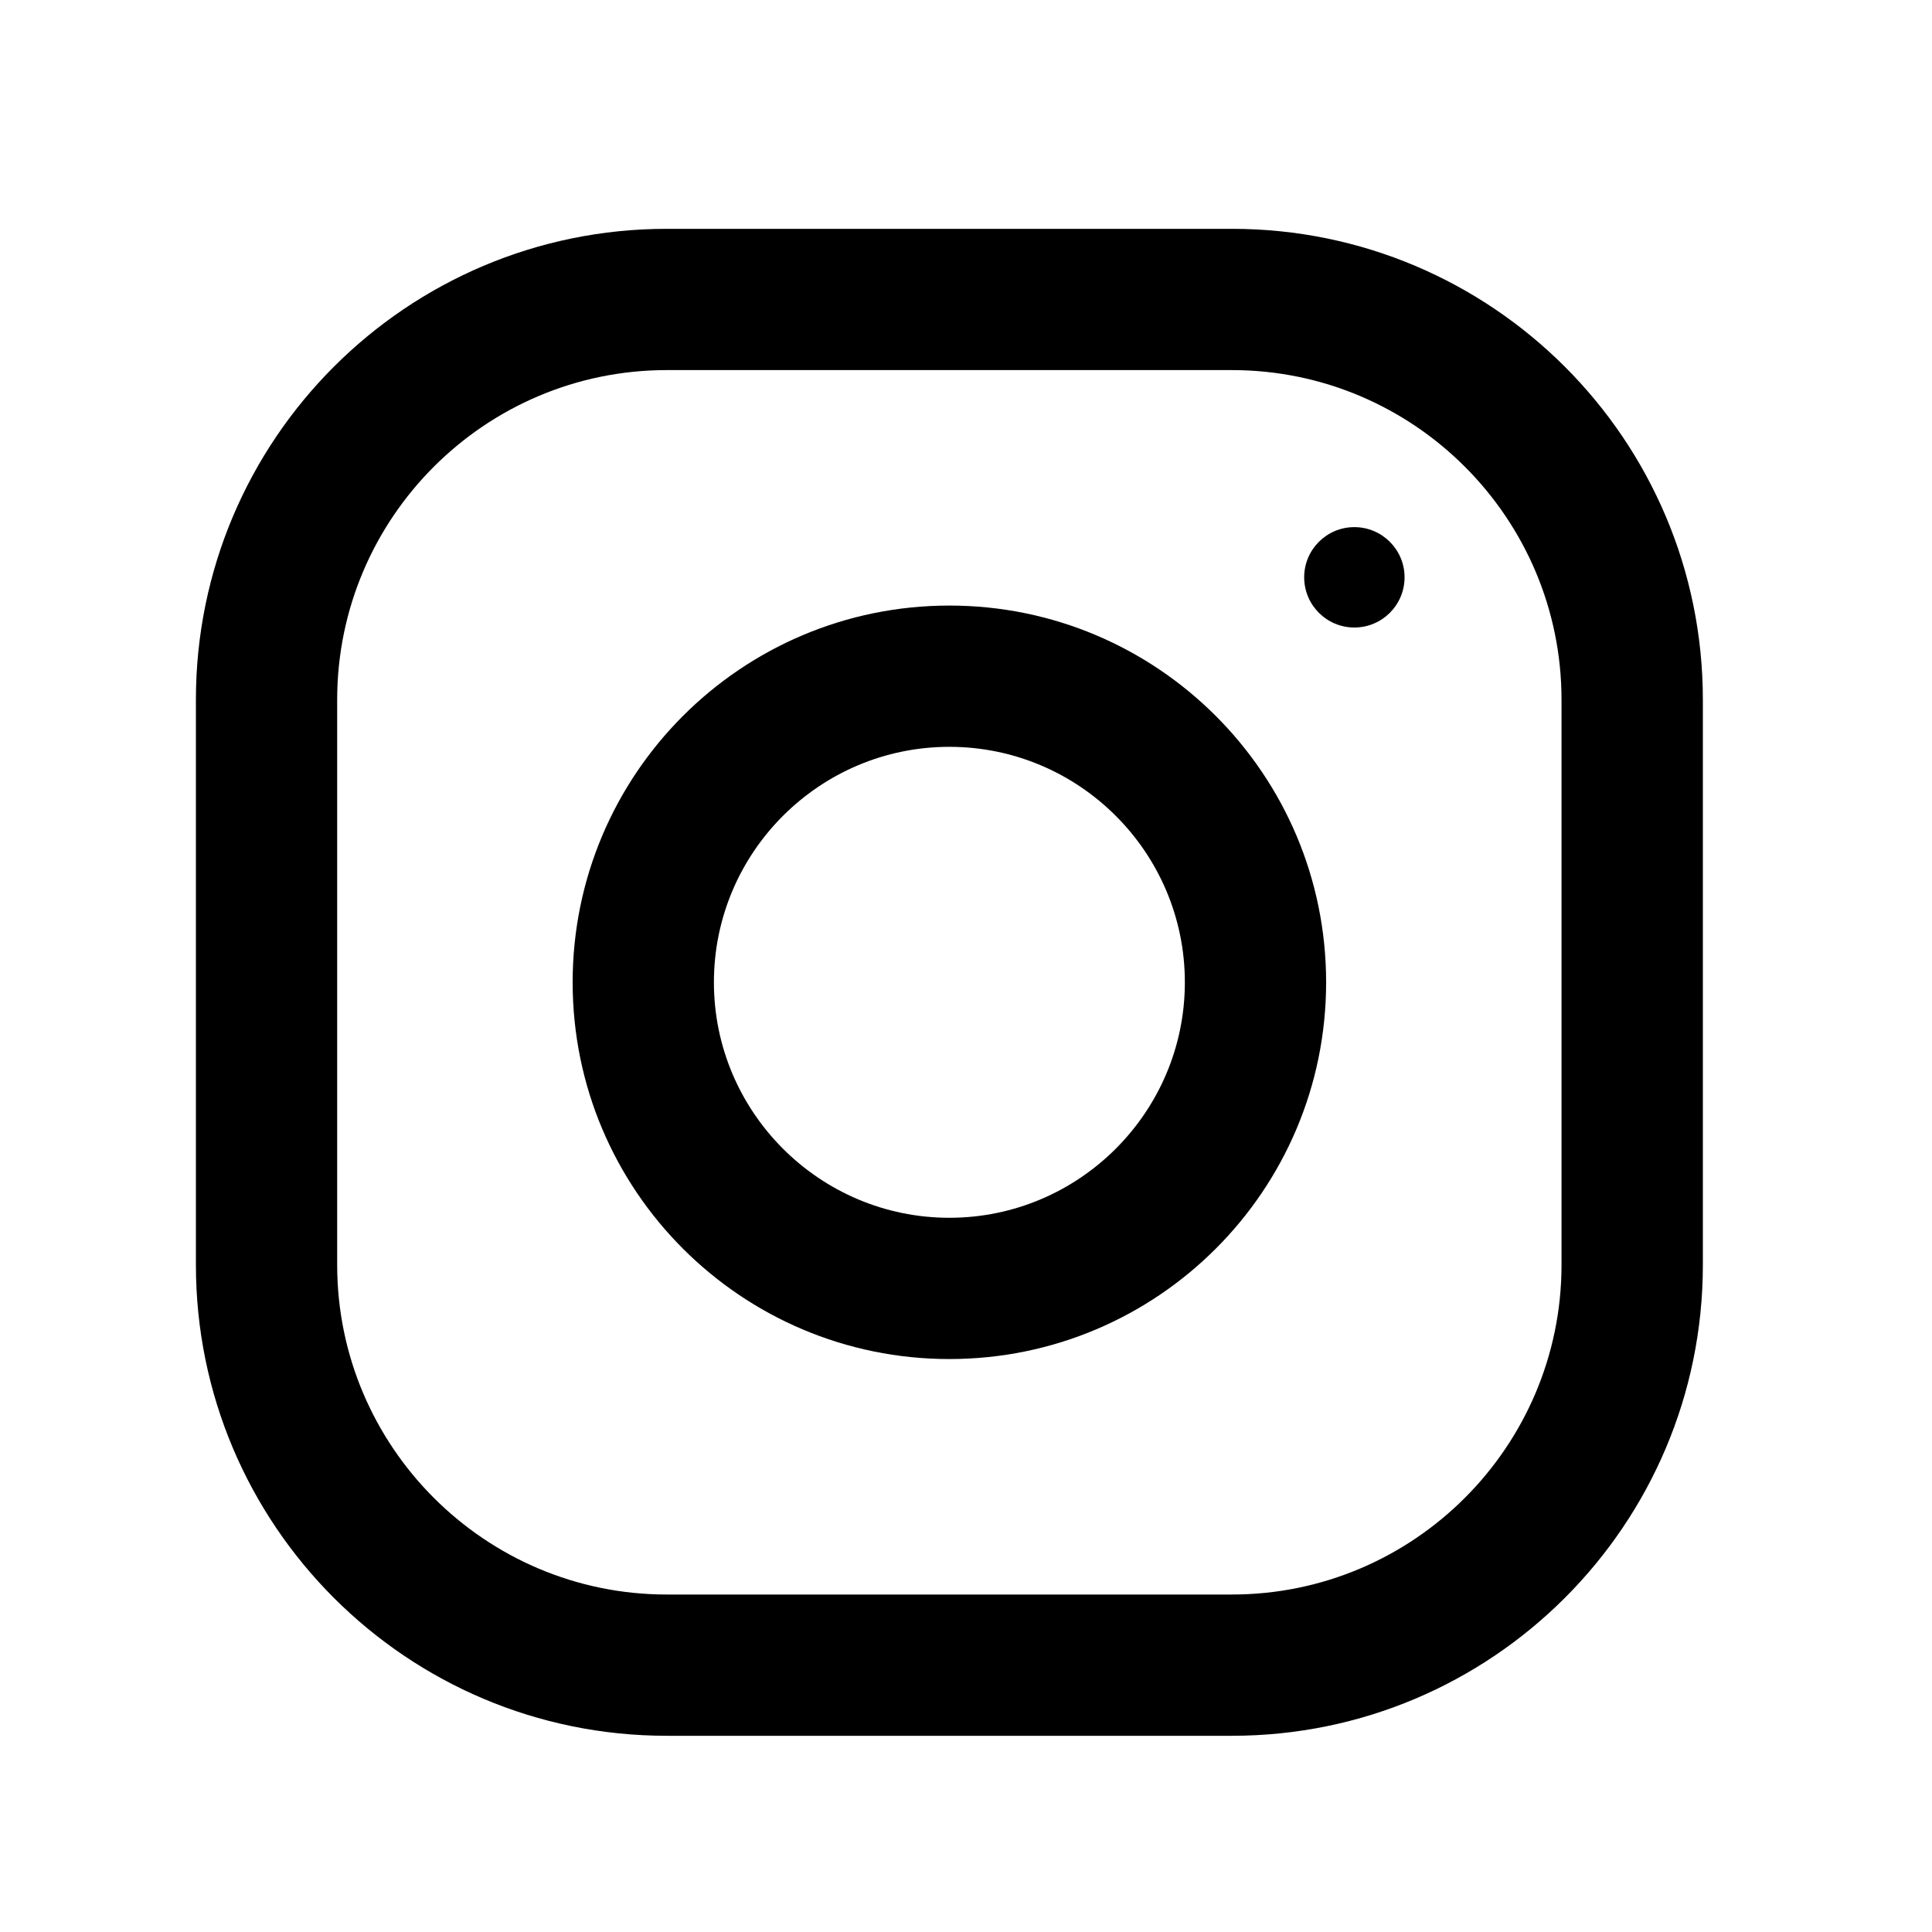
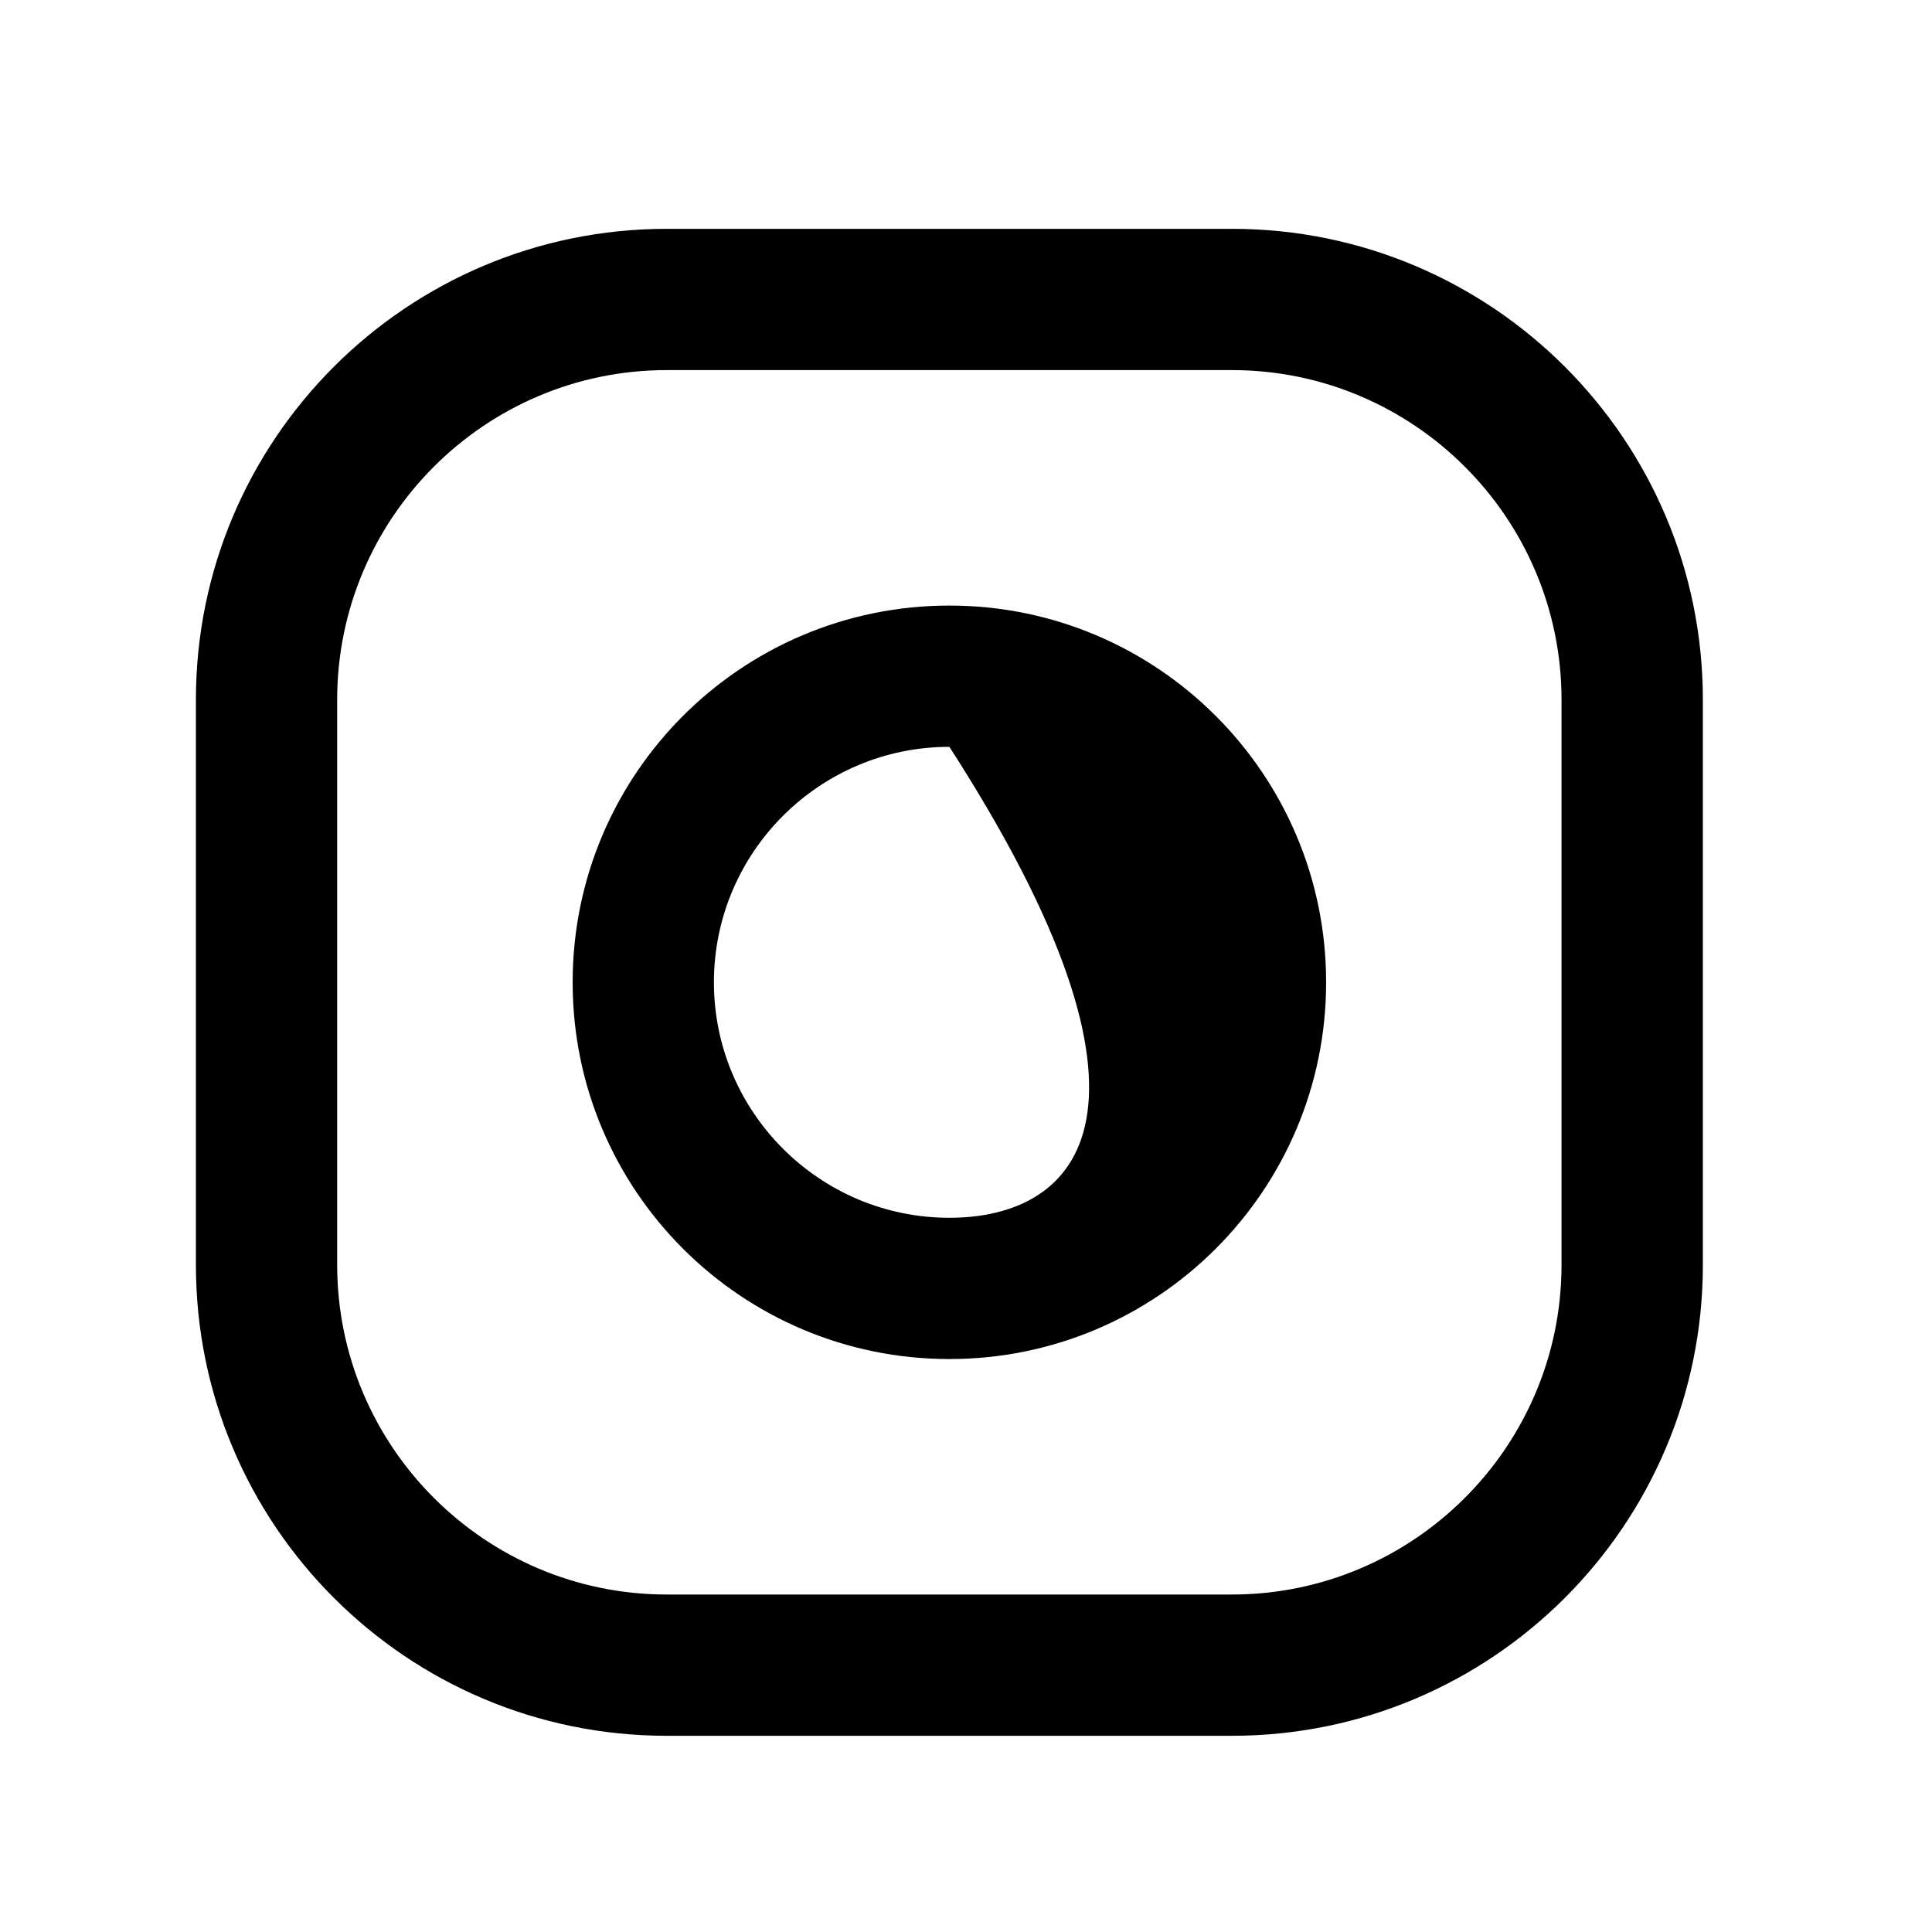
<svg xmlns="http://www.w3.org/2000/svg" width="24" height="24" fill="black" viewBox="0 0 25 25">
  <title />
  <path d="M15.941 2.961H8.628C5.263 2.961 2.535 5.69 2.535 9.055V16.367C2.535 19.732 5.263 22.461 8.628 22.461H15.941C19.306 22.461 22.035 19.732 22.035 16.367V9.055C22.035 5.69 19.306 2.961 15.941 2.961ZM20.206 16.367C20.206 18.719 18.293 20.633 15.941 20.633H8.628C6.276 20.633 4.363 18.719 4.363 16.367V9.055C4.363 6.702 6.276 4.789 8.628 4.789H15.941C18.293 4.789 20.206 6.702 20.206 9.055V16.367Z" fill="black" />
-   <path d="M12.285 7.836C9.592 7.836 7.41 10.019 7.41 12.711C7.41 15.403 9.592 17.586 12.285 17.586C14.977 17.586 17.16 15.403 17.16 12.711C17.16 10.019 14.977 7.836 12.285 7.836ZM12.285 15.758C10.605 15.758 9.238 14.39 9.238 12.711C9.238 11.03 10.605 9.664 12.285 9.664C13.964 9.664 15.332 11.03 15.332 12.711C15.332 14.39 13.964 15.758 12.285 15.758Z" fill="black" />
-   <path d="M17.525 8.12C17.884 8.12 18.175 7.829 18.175 7.47C18.175 7.112 17.884 6.821 17.525 6.821C17.167 6.821 16.876 7.112 16.876 7.47C16.876 7.829 17.167 8.12 17.525 8.12Z" fill="black" />
+   <path d="M12.285 7.836C9.592 7.836 7.41 10.019 7.41 12.711C7.41 15.403 9.592 17.586 12.285 17.586C14.977 17.586 17.16 15.403 17.16 12.711C17.16 10.019 14.977 7.836 12.285 7.836ZM12.285 15.758C10.605 15.758 9.238 14.39 9.238 12.711C9.238 11.03 10.605 9.664 12.285 9.664C15.332 14.39 13.964 15.758 12.285 15.758Z" fill="black" />
</svg>